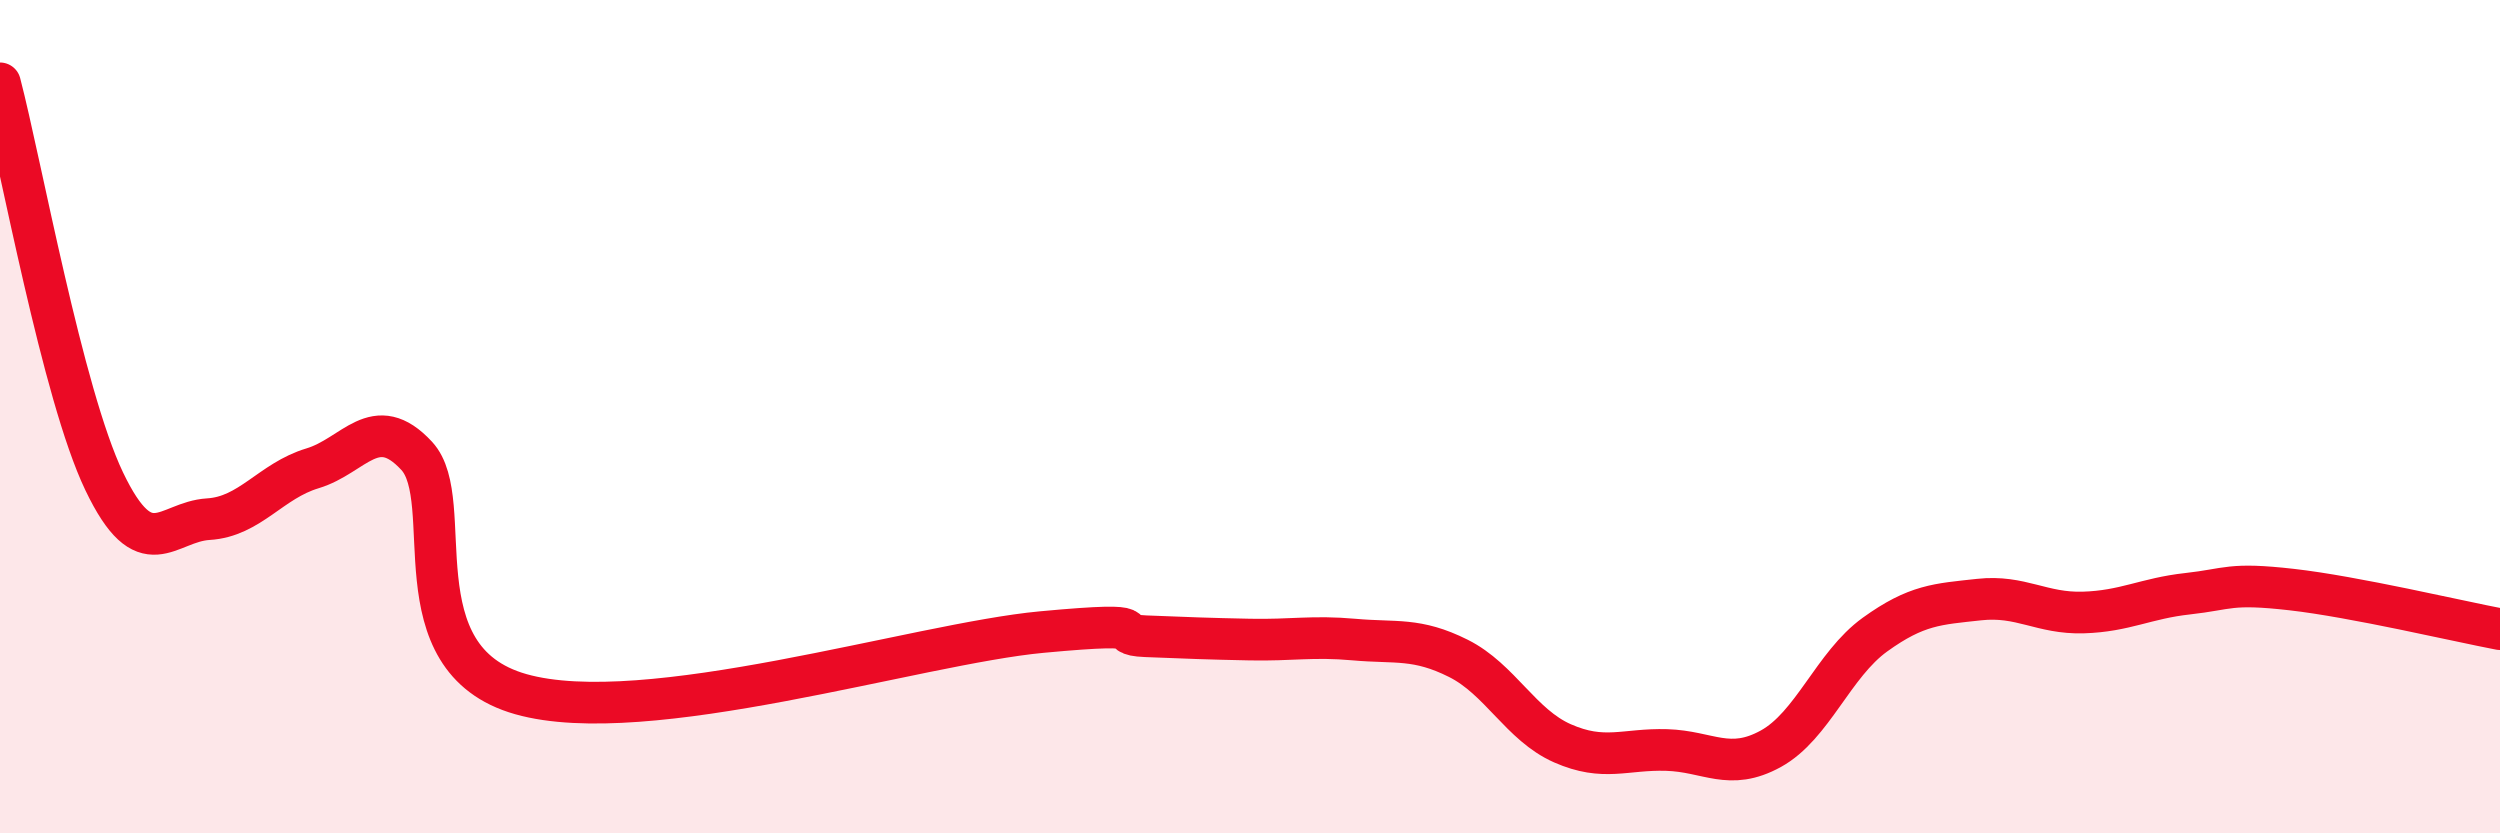
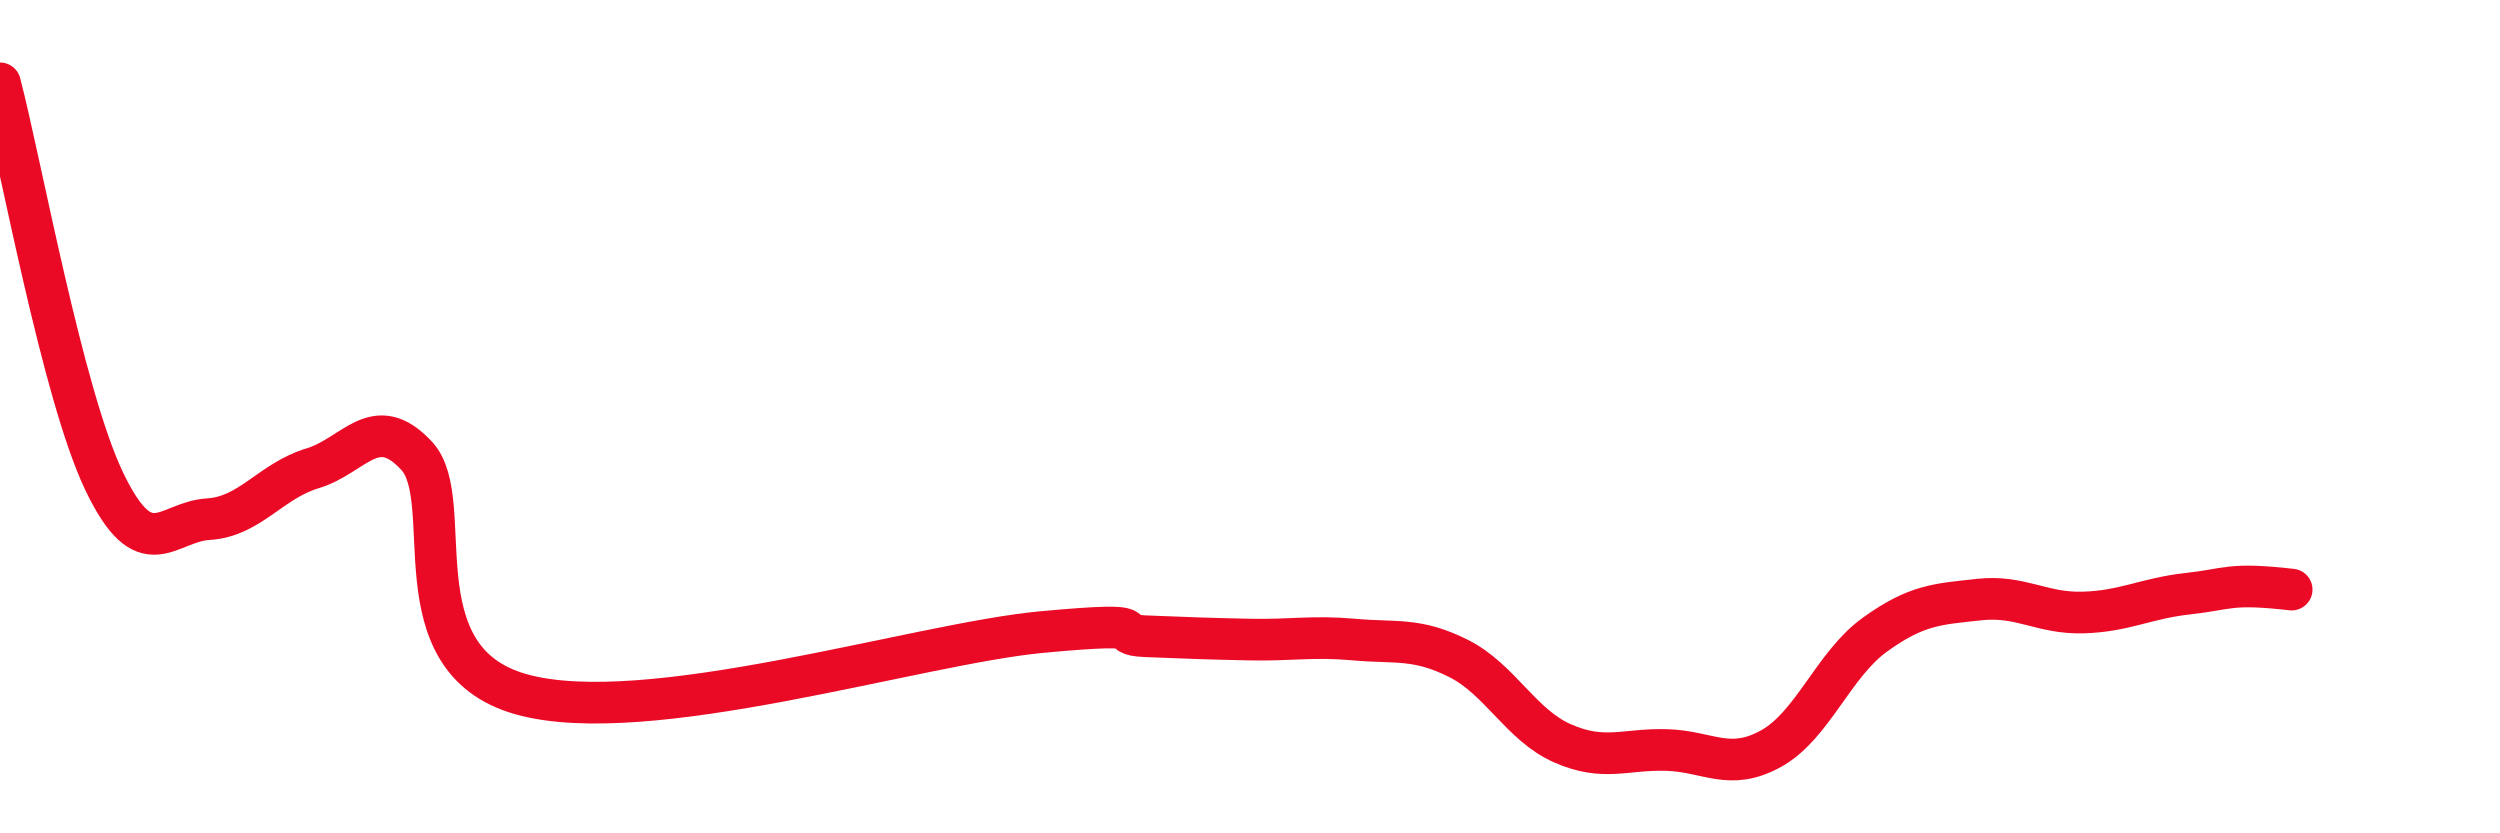
<svg xmlns="http://www.w3.org/2000/svg" width="60" height="20" viewBox="0 0 60 20">
-   <path d="M 0,2 C 0.5,3.91 1.5,9.46 2.5,11.55 C 3.5,13.64 4,12.52 5,12.46 C 6,12.4 6.5,11.54 7.5,11.24 C 8.5,10.94 9,9.86 10,10.94 C 11,12.02 9.5,15.81 12.5,16.66 C 15.5,17.51 22,15.45 25,15.17 C 28,14.89 26.5,15.23 27.5,15.27 C 28.5,15.31 29,15.33 30,15.35 C 31,15.37 31.5,15.26 32.5,15.35 C 33.5,15.44 34,15.3 35,15.8 C 36,16.3 36.5,17.4 37.5,17.84 C 38.5,18.28 39,17.97 40,18 C 41,18.03 41.5,18.52 42.5,17.97 C 43.5,17.42 44,15.95 45,15.23 C 46,14.51 46.5,14.5 47.5,14.39 C 48.5,14.28 49,14.73 50,14.7 C 51,14.67 51.5,14.36 52.5,14.25 C 53.5,14.14 53.5,13.98 55,14.15 C 56.5,14.32 59,14.91 60,15.1L60 20L0 20Z" fill="#EB0A25" opacity="0.1" stroke-linecap="round" stroke-linejoin="round" />
-   <path d="M 0,2 C 0.5,3.91 1.5,9.46 2.5,11.55 C 3.5,13.64 4,12.52 5,12.46 C 6,12.4 6.5,11.54 7.5,11.24 C 8.5,10.94 9,9.86 10,10.94 C 11,12.02 9.5,15.81 12.5,16.66 C 15.5,17.51 22,15.45 25,15.17 C 28,14.89 26.5,15.23 27.5,15.27 C 28.5,15.31 29,15.33 30,15.35 C 31,15.37 31.5,15.26 32.5,15.35 C 33.5,15.44 34,15.3 35,15.8 C 36,16.3 36.5,17.4 37.5,17.84 C 38.5,18.28 39,17.97 40,18 C 41,18.03 41.5,18.52 42.5,17.97 C 43.5,17.42 44,15.95 45,15.23 C 46,14.51 46.5,14.5 47.5,14.39 C 48.5,14.28 49,14.73 50,14.7 C 51,14.67 51.5,14.36 52.5,14.25 C 53.5,14.14 53.5,13.98 55,14.15 C 56.5,14.32 59,14.91 60,15.1" stroke="#EB0A25" stroke-width="1" fill="none" stroke-linecap="round" stroke-linejoin="round" />
+   <path d="M 0,2 C 0.5,3.91 1.5,9.46 2.5,11.55 C 3.5,13.64 4,12.52 5,12.46 C 6,12.4 6.5,11.54 7.5,11.24 C 8.5,10.94 9,9.86 10,10.94 C 11,12.02 9.5,15.81 12.5,16.66 C 15.5,17.51 22,15.45 25,15.17 C 28,14.89 26.5,15.23 27.5,15.27 C 28.5,15.31 29,15.33 30,15.35 C 31,15.37 31.5,15.26 32.5,15.35 C 33.5,15.44 34,15.3 35,15.8 C 36,16.3 36.5,17.4 37.5,17.84 C 38.5,18.28 39,17.97 40,18 C 41,18.03 41.5,18.52 42.5,17.97 C 43.5,17.42 44,15.95 45,15.23 C 46,14.51 46.5,14.5 47.5,14.39 C 48.5,14.28 49,14.73 50,14.7 C 51,14.67 51.5,14.36 52.5,14.25 C 53.5,14.14 53.5,13.98 55,14.15 " stroke="#EB0A25" stroke-width="1" fill="none" stroke-linecap="round" stroke-linejoin="round" />
</svg>